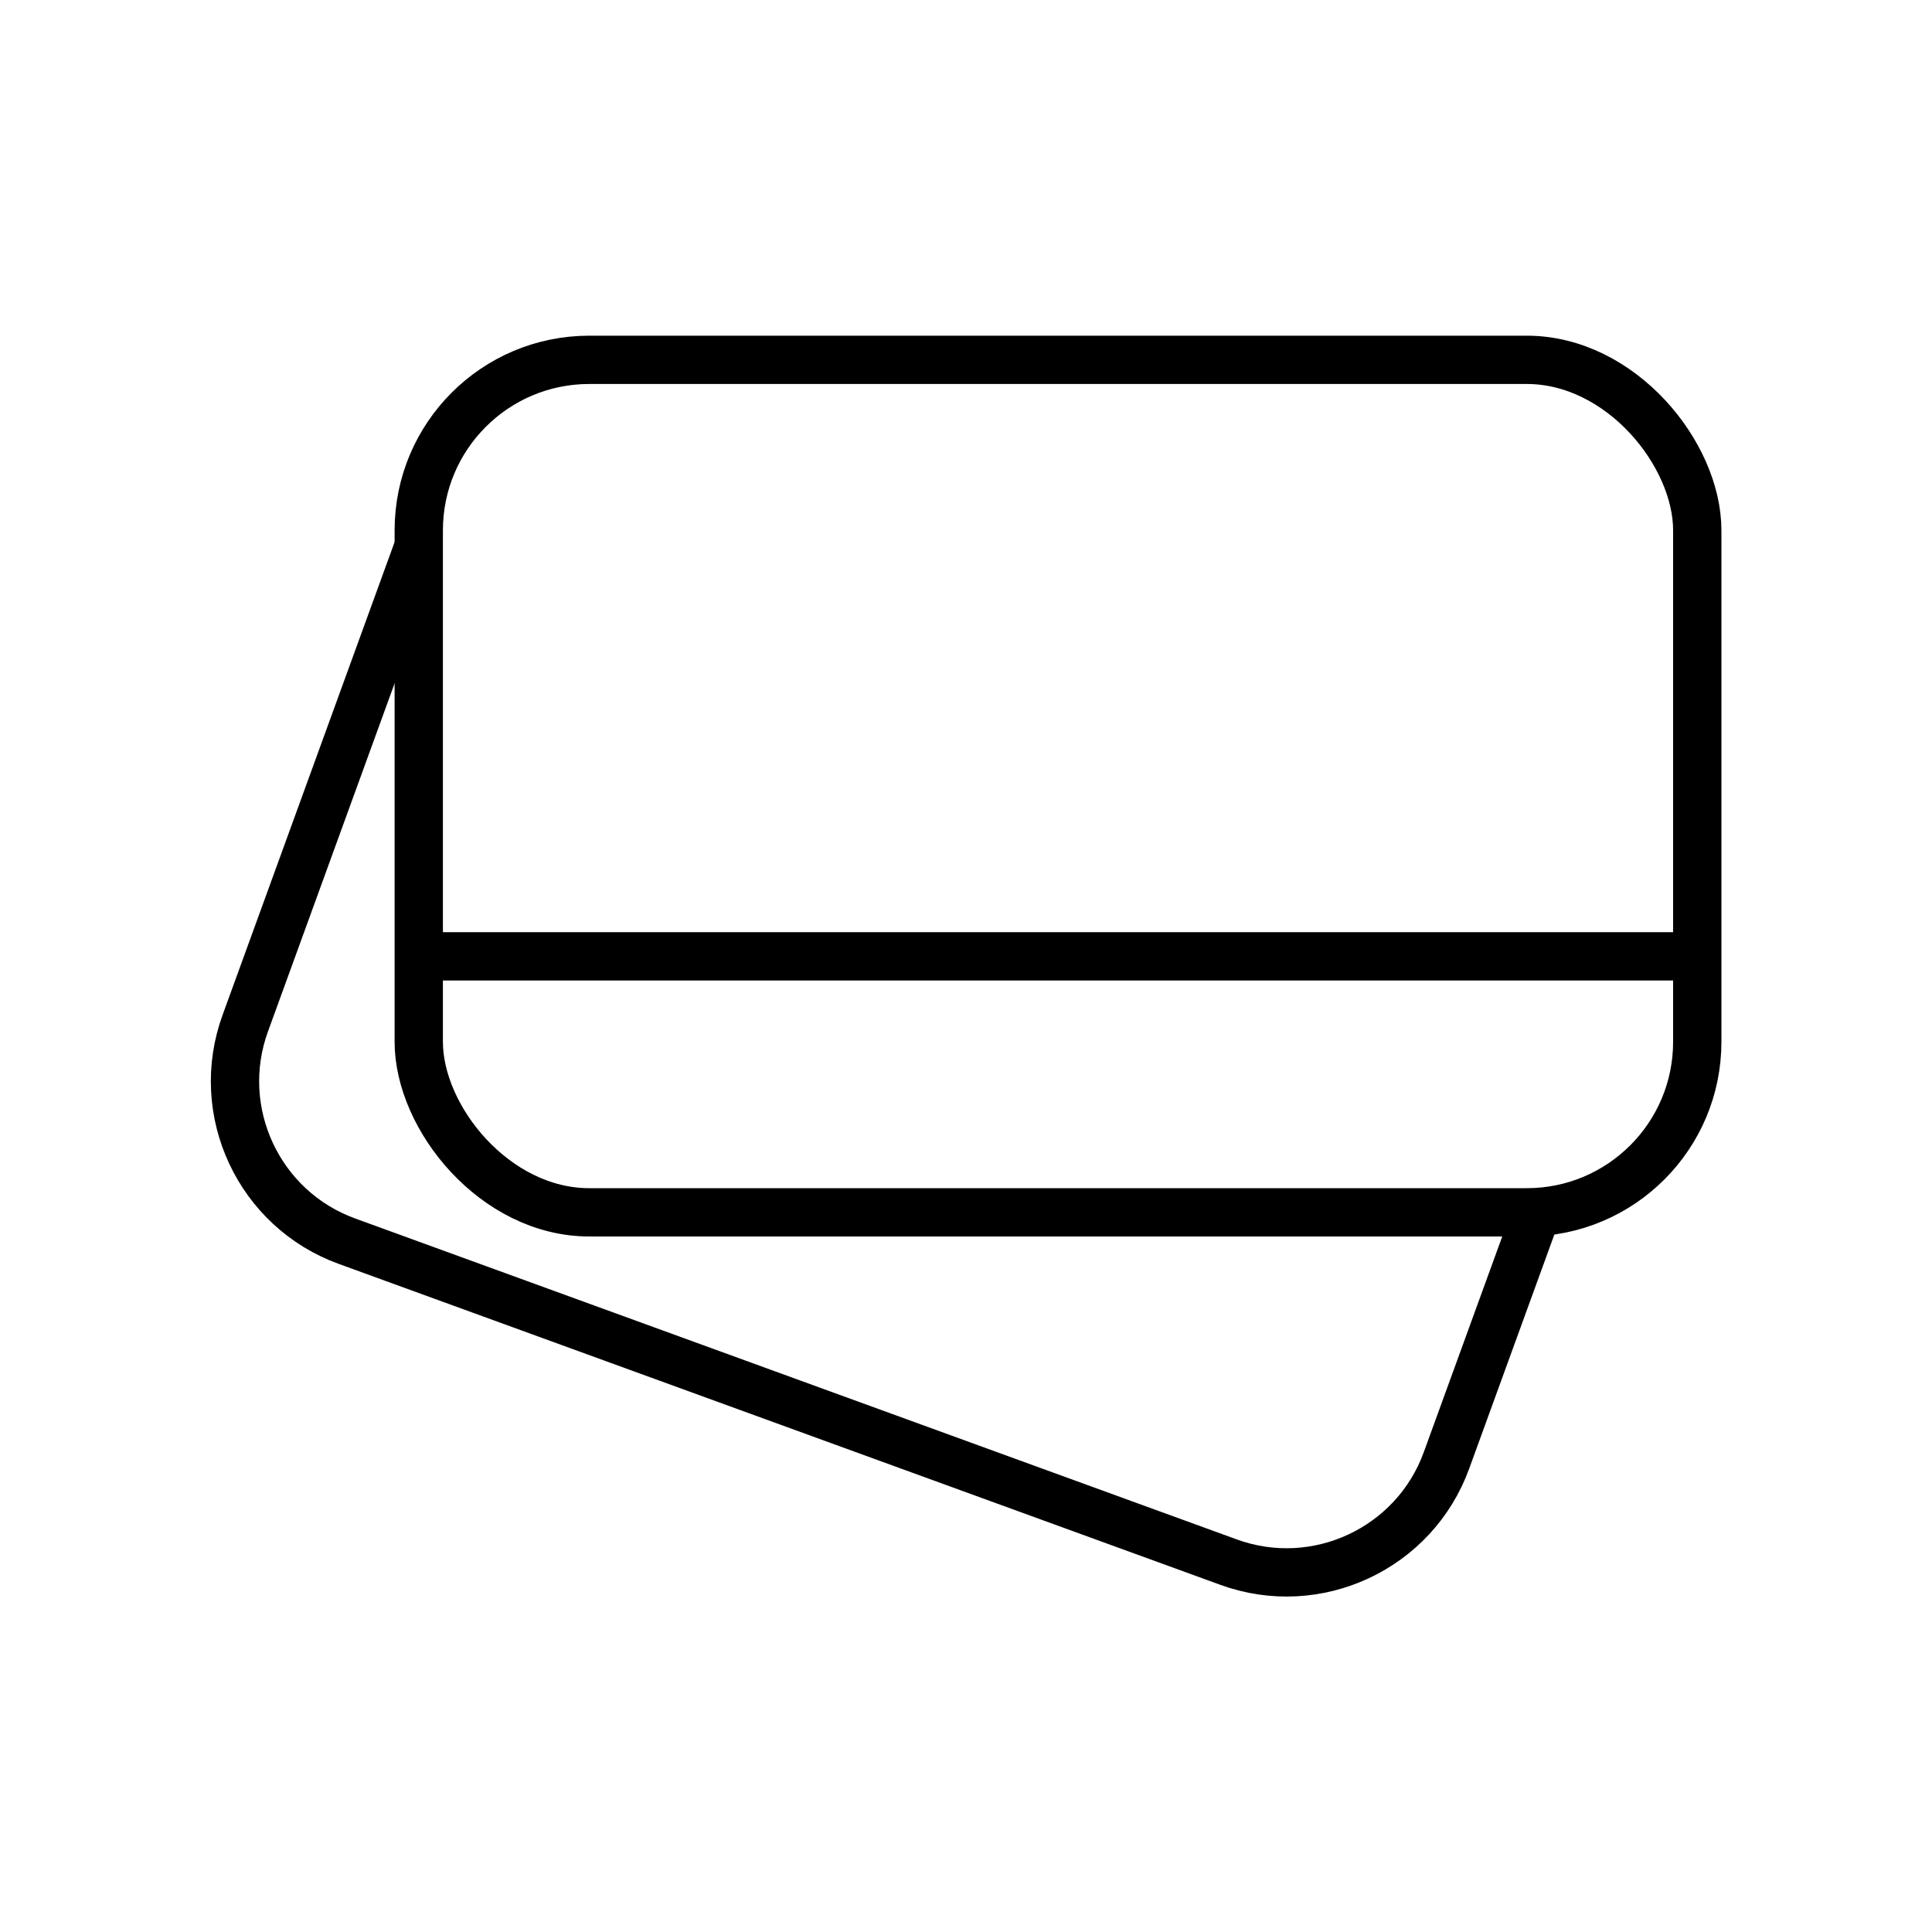
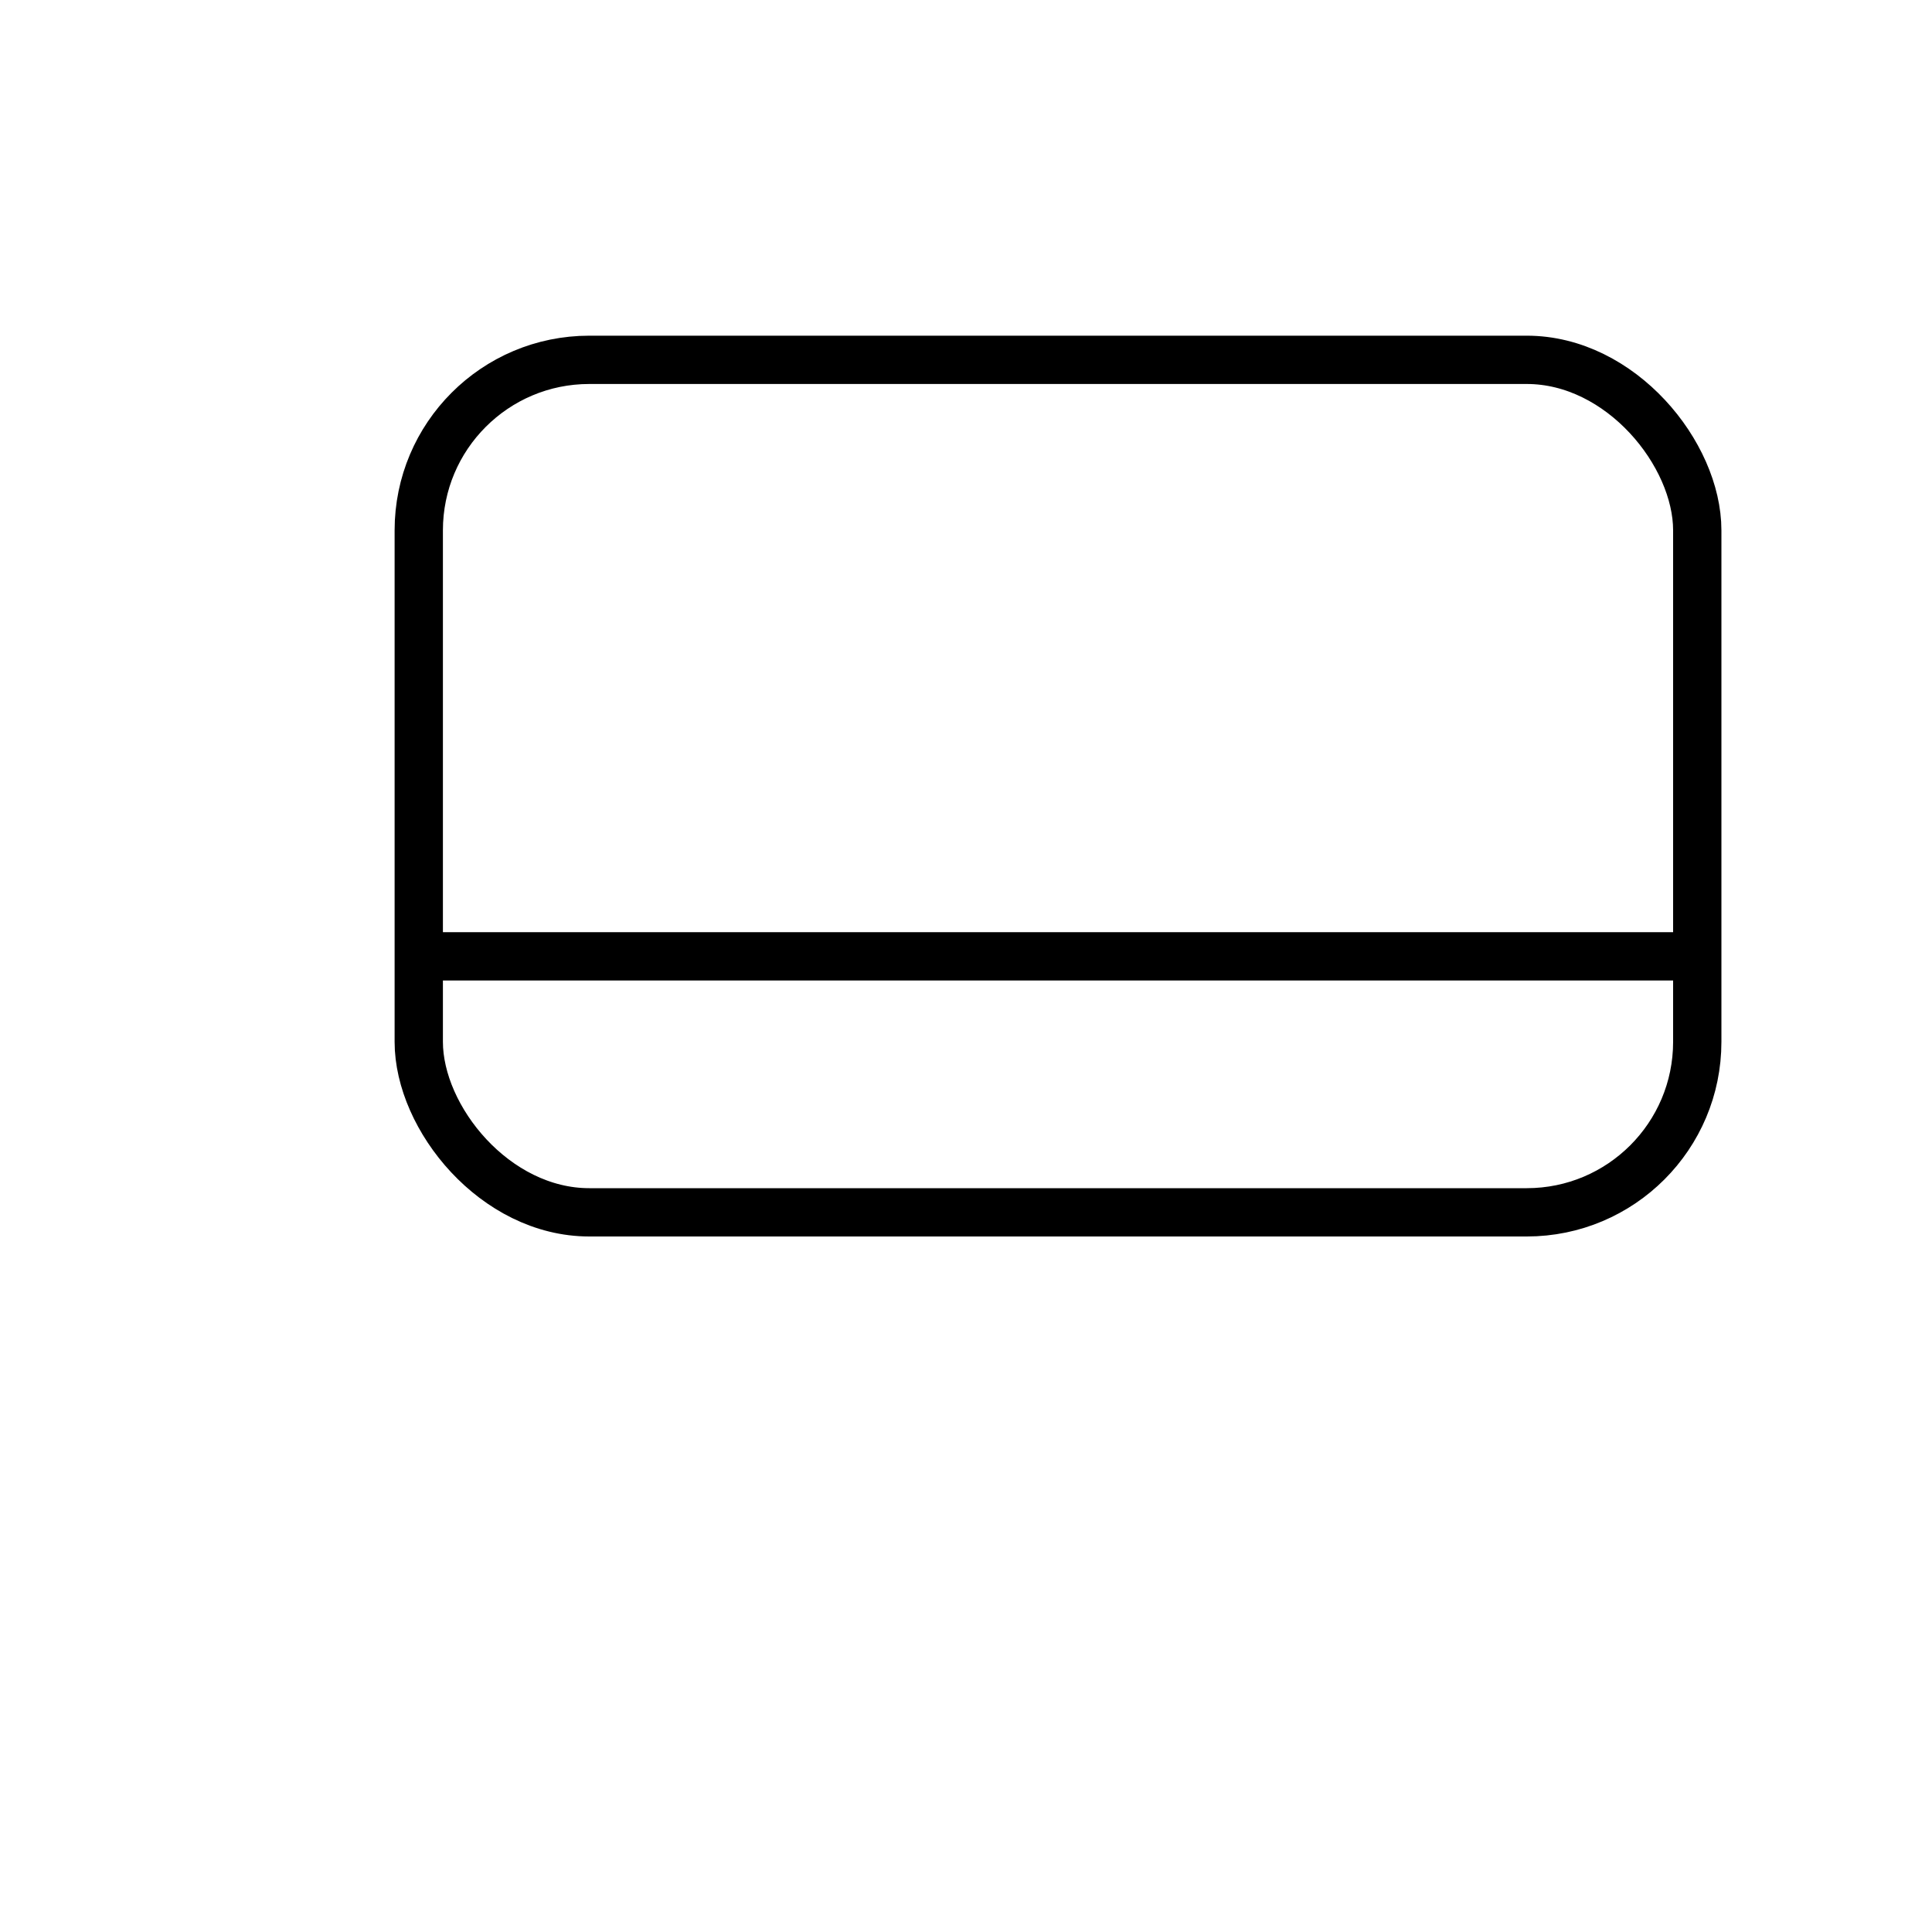
<svg xmlns="http://www.w3.org/2000/svg" viewBox="0 0 40 40">
  <g stroke-miterlimit="10" stroke="#000" fill="none">
    <rect ry="3.53" rx="3.53" y="7.45" x="8.67" height="17.65" width="26.47" />
    <path d="M8.67 19.8h26.47" />
  </g>
-   <path d="m8.67 11.31-3.59 9.87c-.67 1.83.28 3.86 2.11 4.52l18.24 6.64c1.83.67 3.86-.28 4.52-2.11l1.87-5.14" stroke-miterlimit="10" stroke="#000" fill="none" />
</svg>